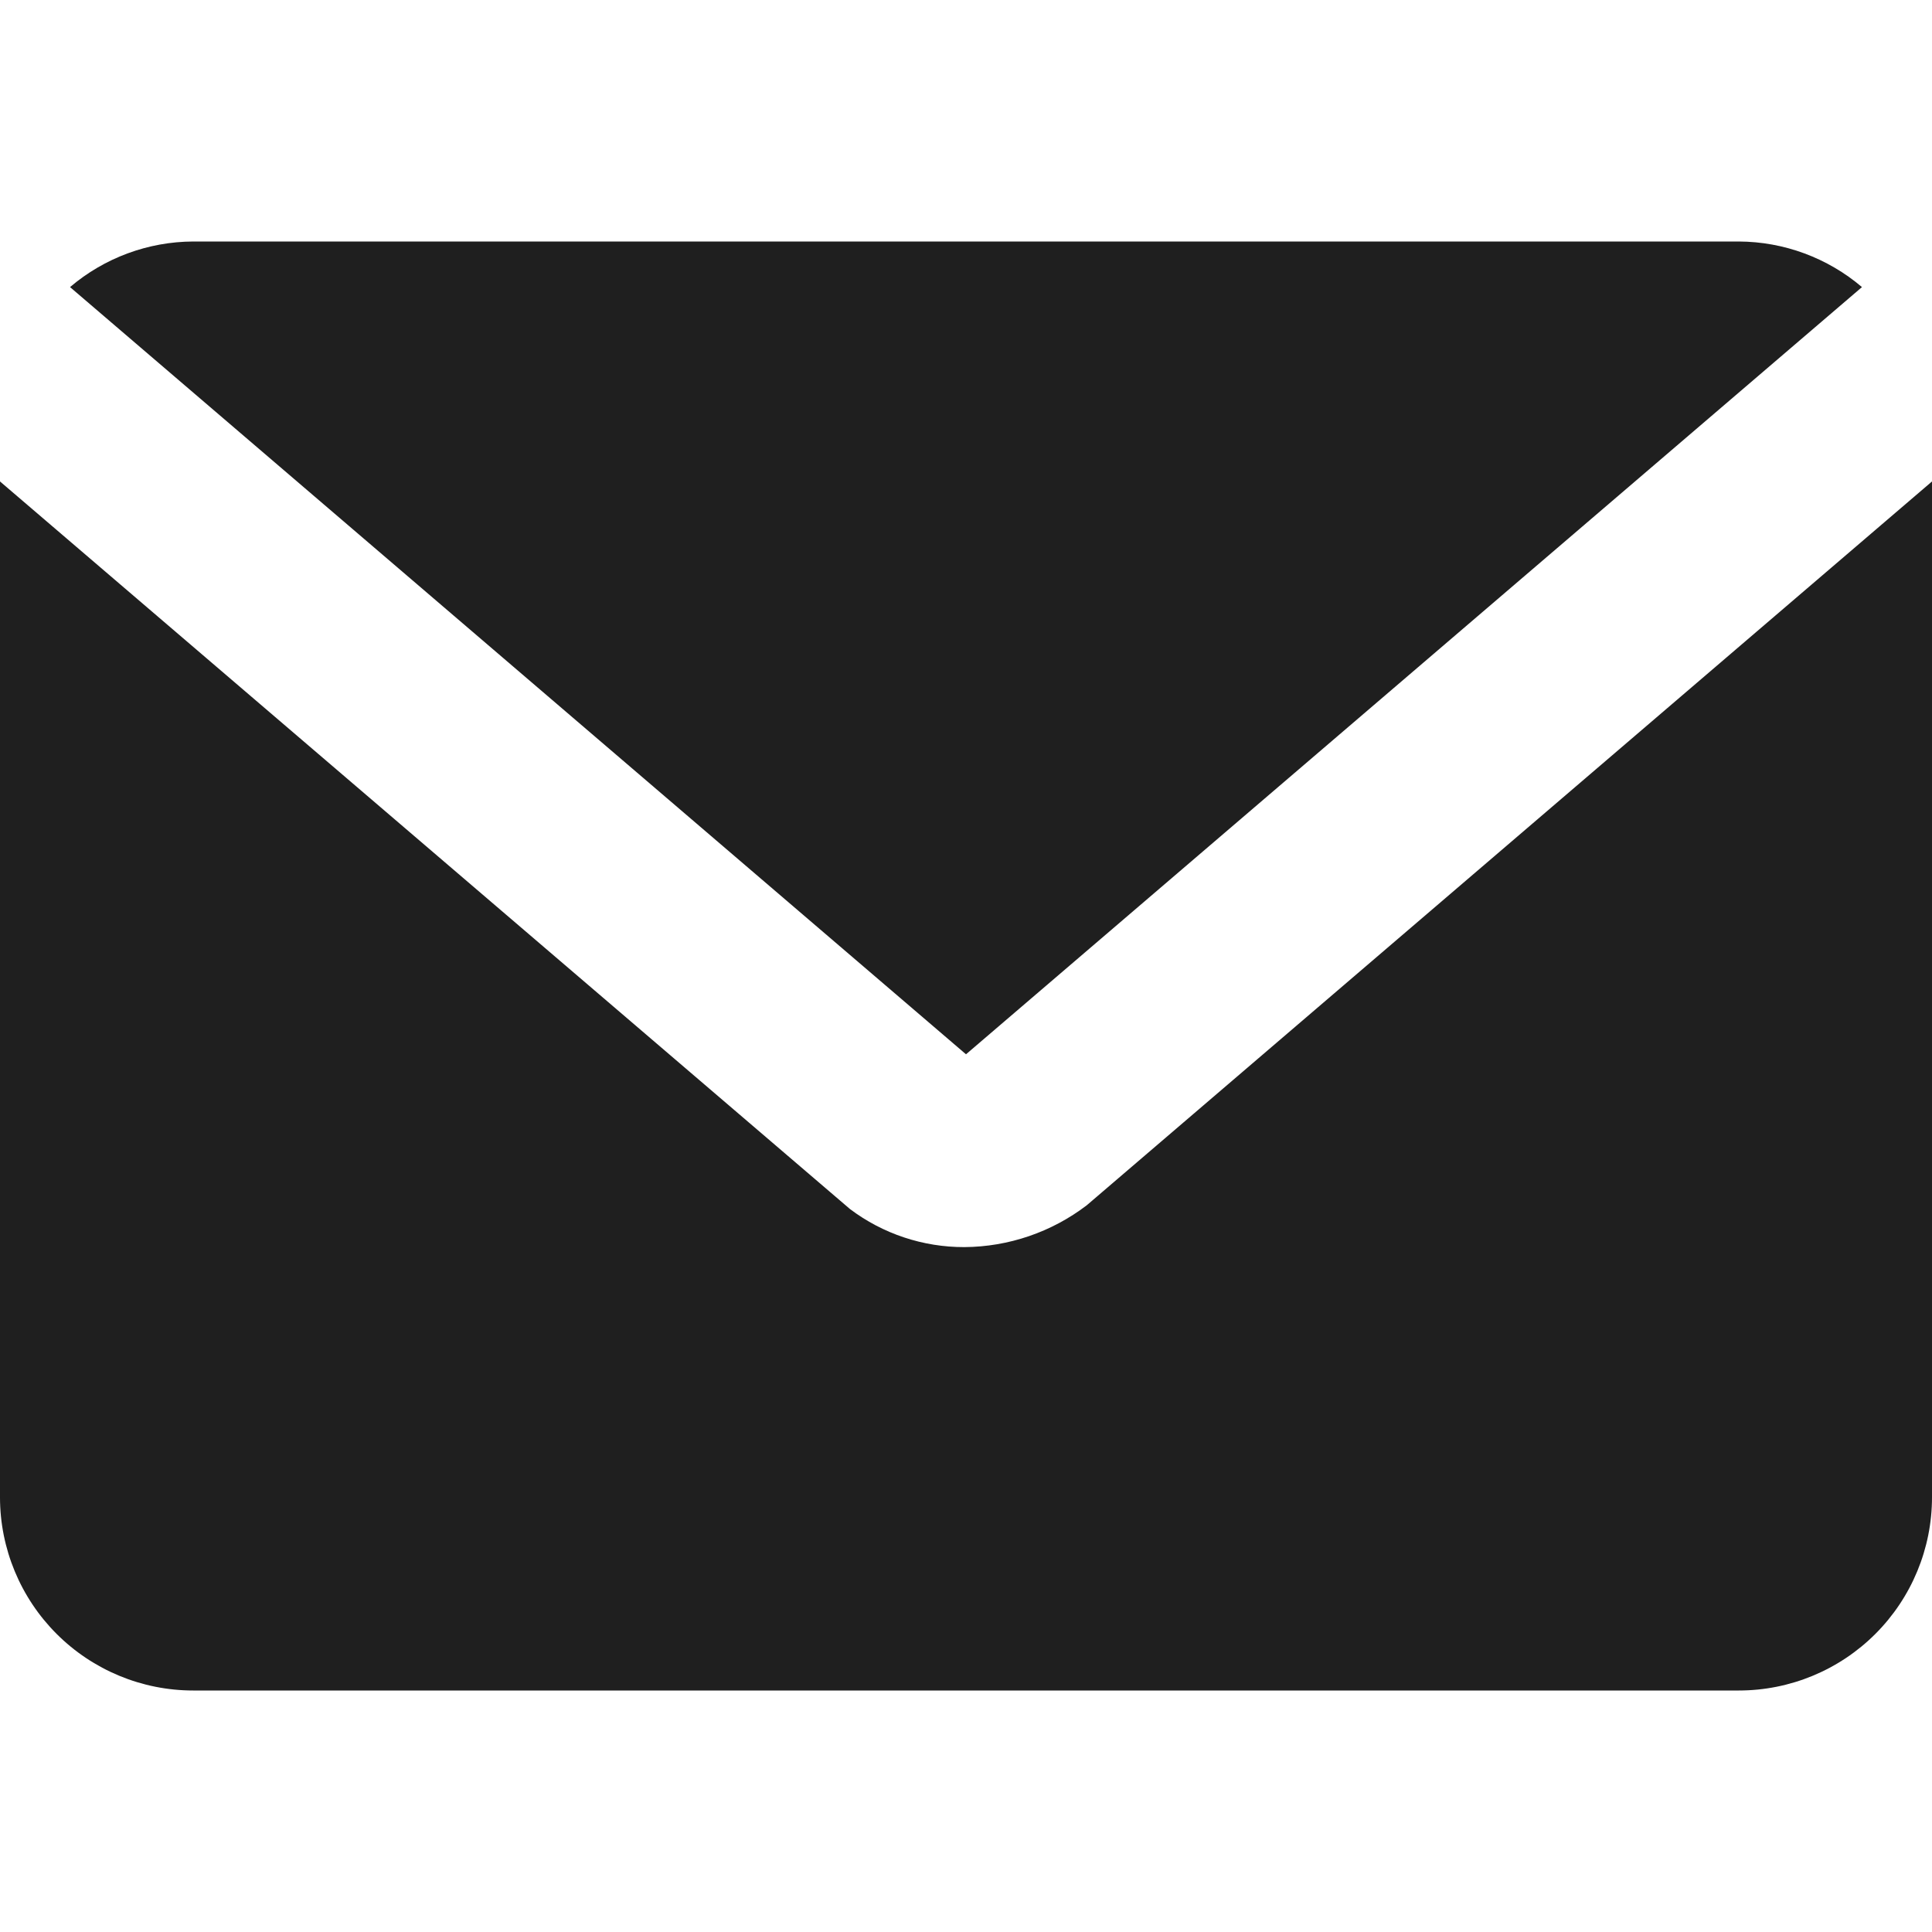
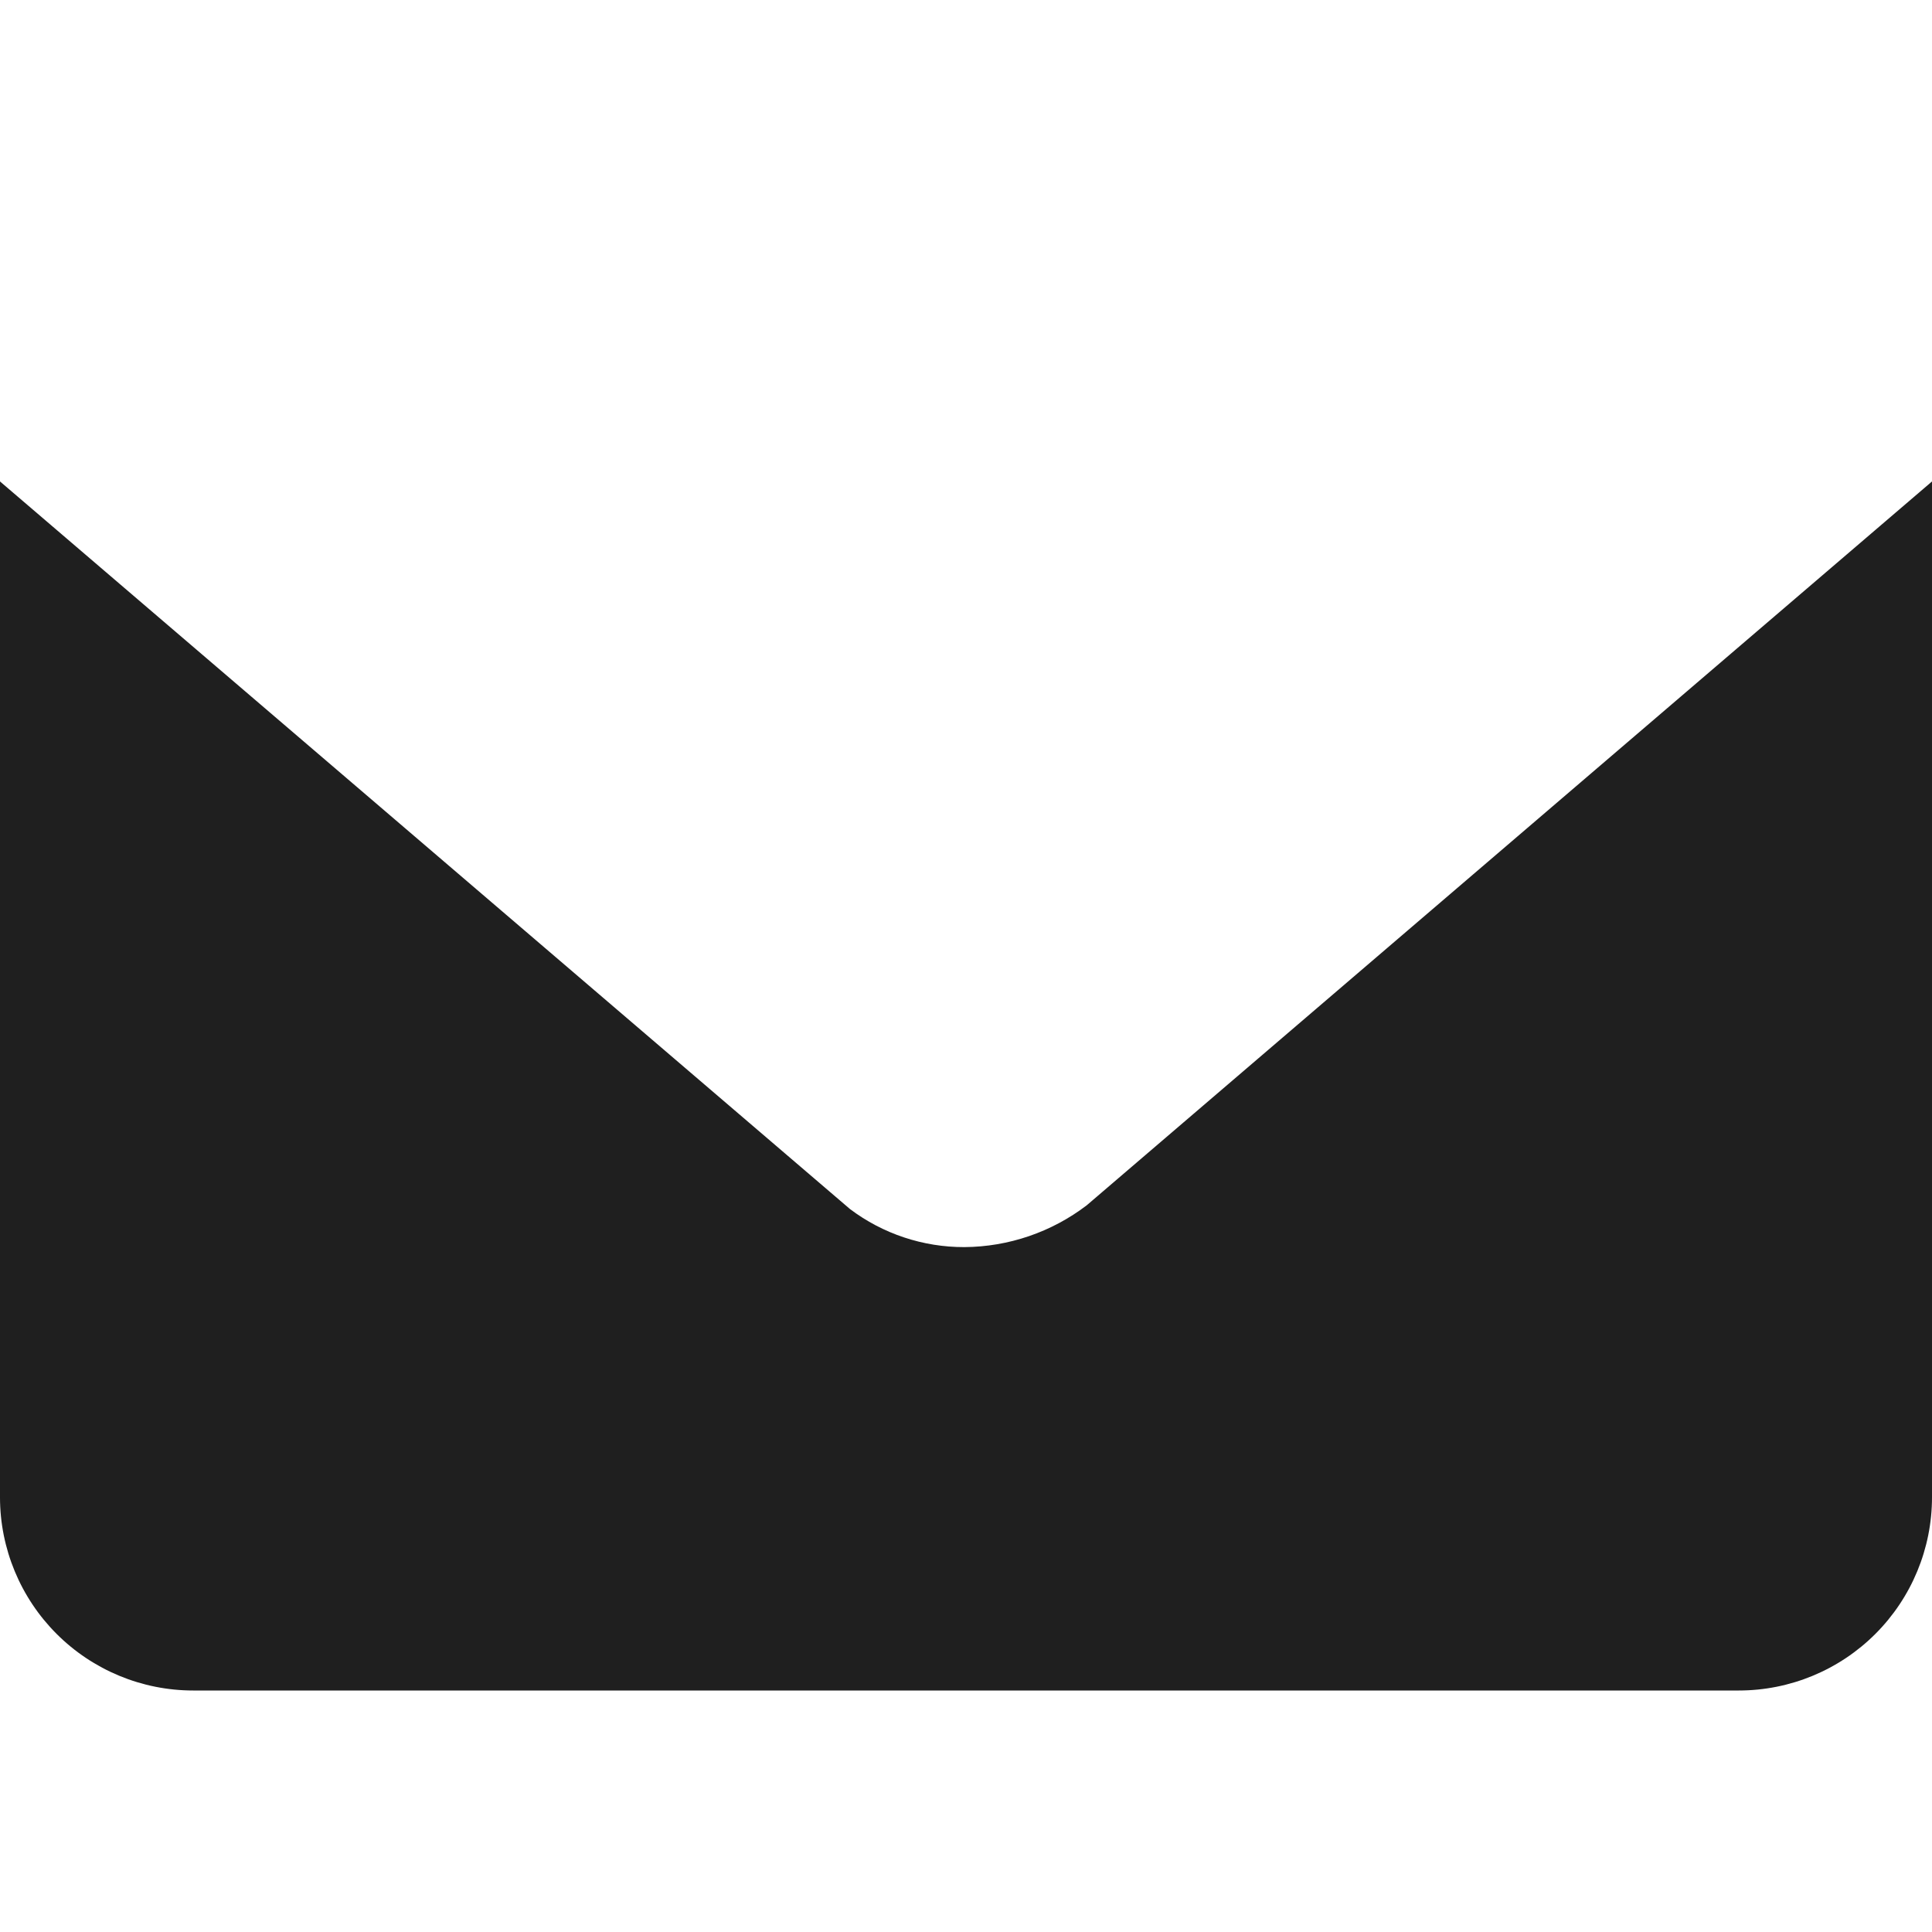
<svg xmlns="http://www.w3.org/2000/svg" width="20" height="20" viewBox="0 0 20 20" fill="none">
  <g id="envelope">
    <g id="Vector">
-       <path d="M10 10.914L19.275 2.972C18.919 2.669 18.467 2.502 18 2.5H2C1.533 2.502 1.081 2.669 0.725 2.972L10 10.914Z" fill="#1F1F1F" />
      <path d="M11.25 12.477C10.886 12.755 10.441 12.907 9.983 12.91C9.556 12.911 9.14 12.773 8.799 12.516L0 4.984V15.5C0 16.03 0.211 16.539 0.586 16.914C0.961 17.289 1.47 17.5 2 17.5H18C18.53 17.5 19.039 17.289 19.414 16.914C19.789 16.539 20 16.03 20 15.5V4.984L11.25 12.477Z" fill="#1F1F1F" />
    </g>
  </g>
</svg>